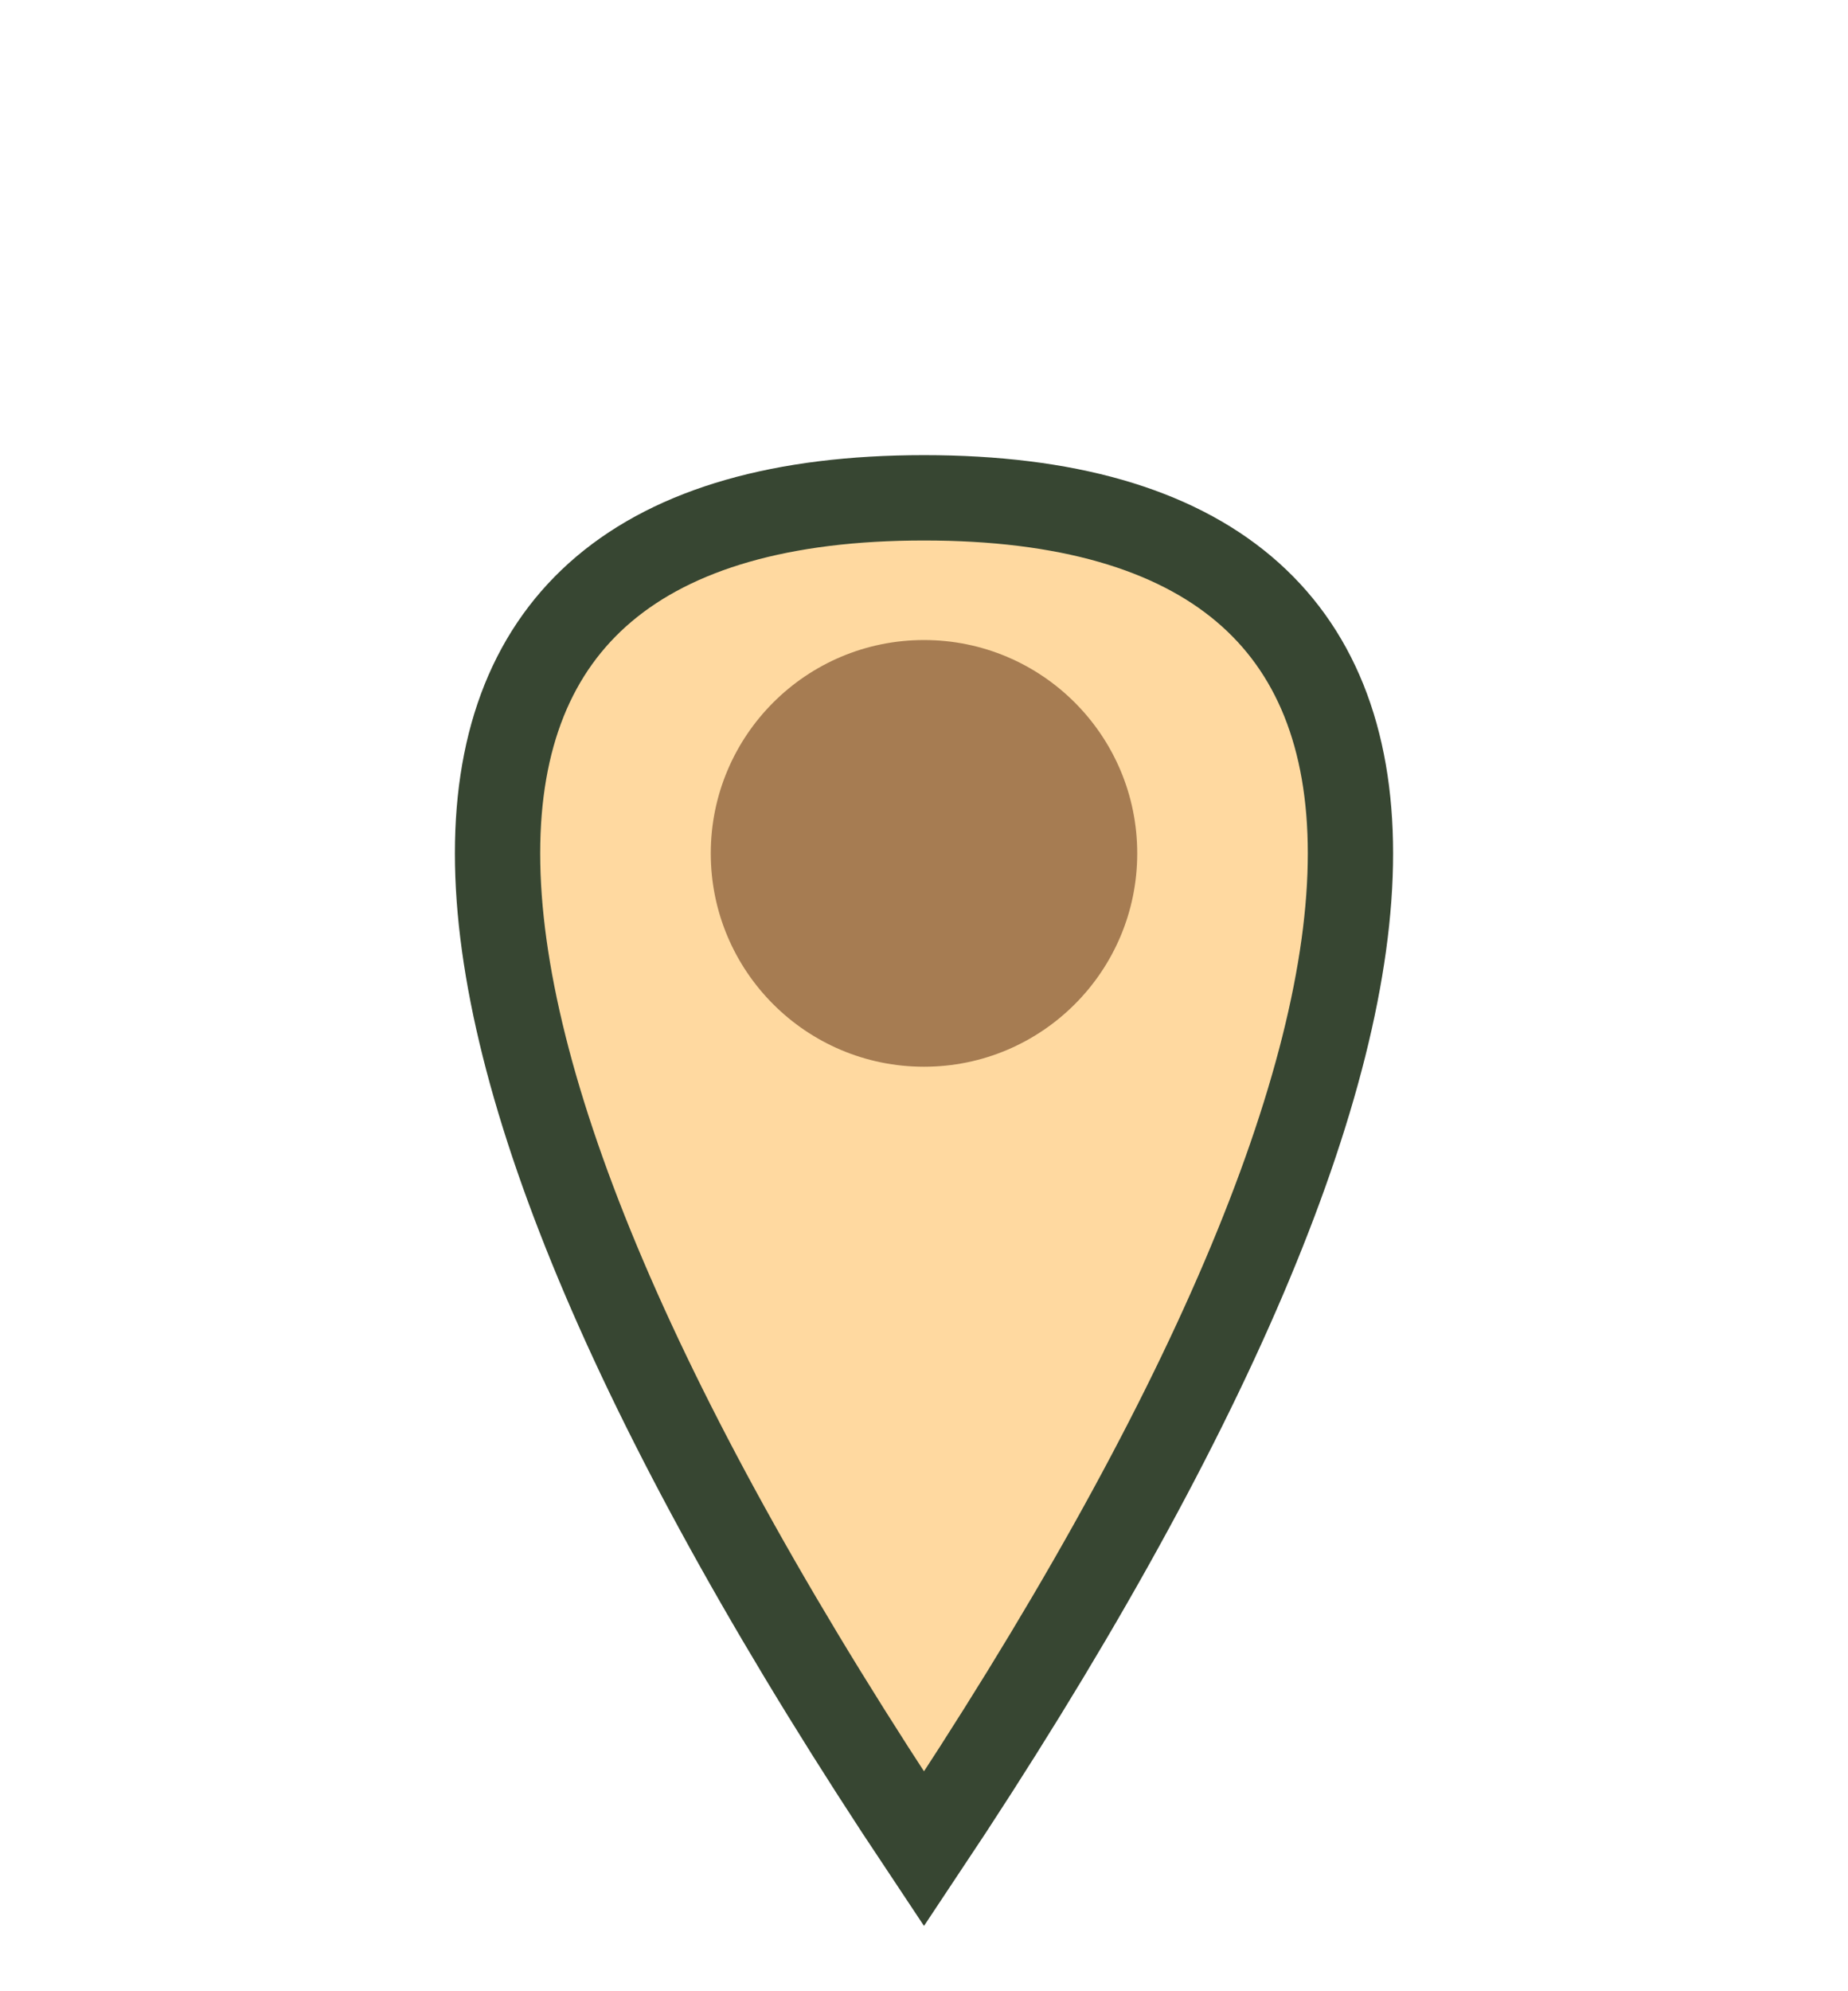
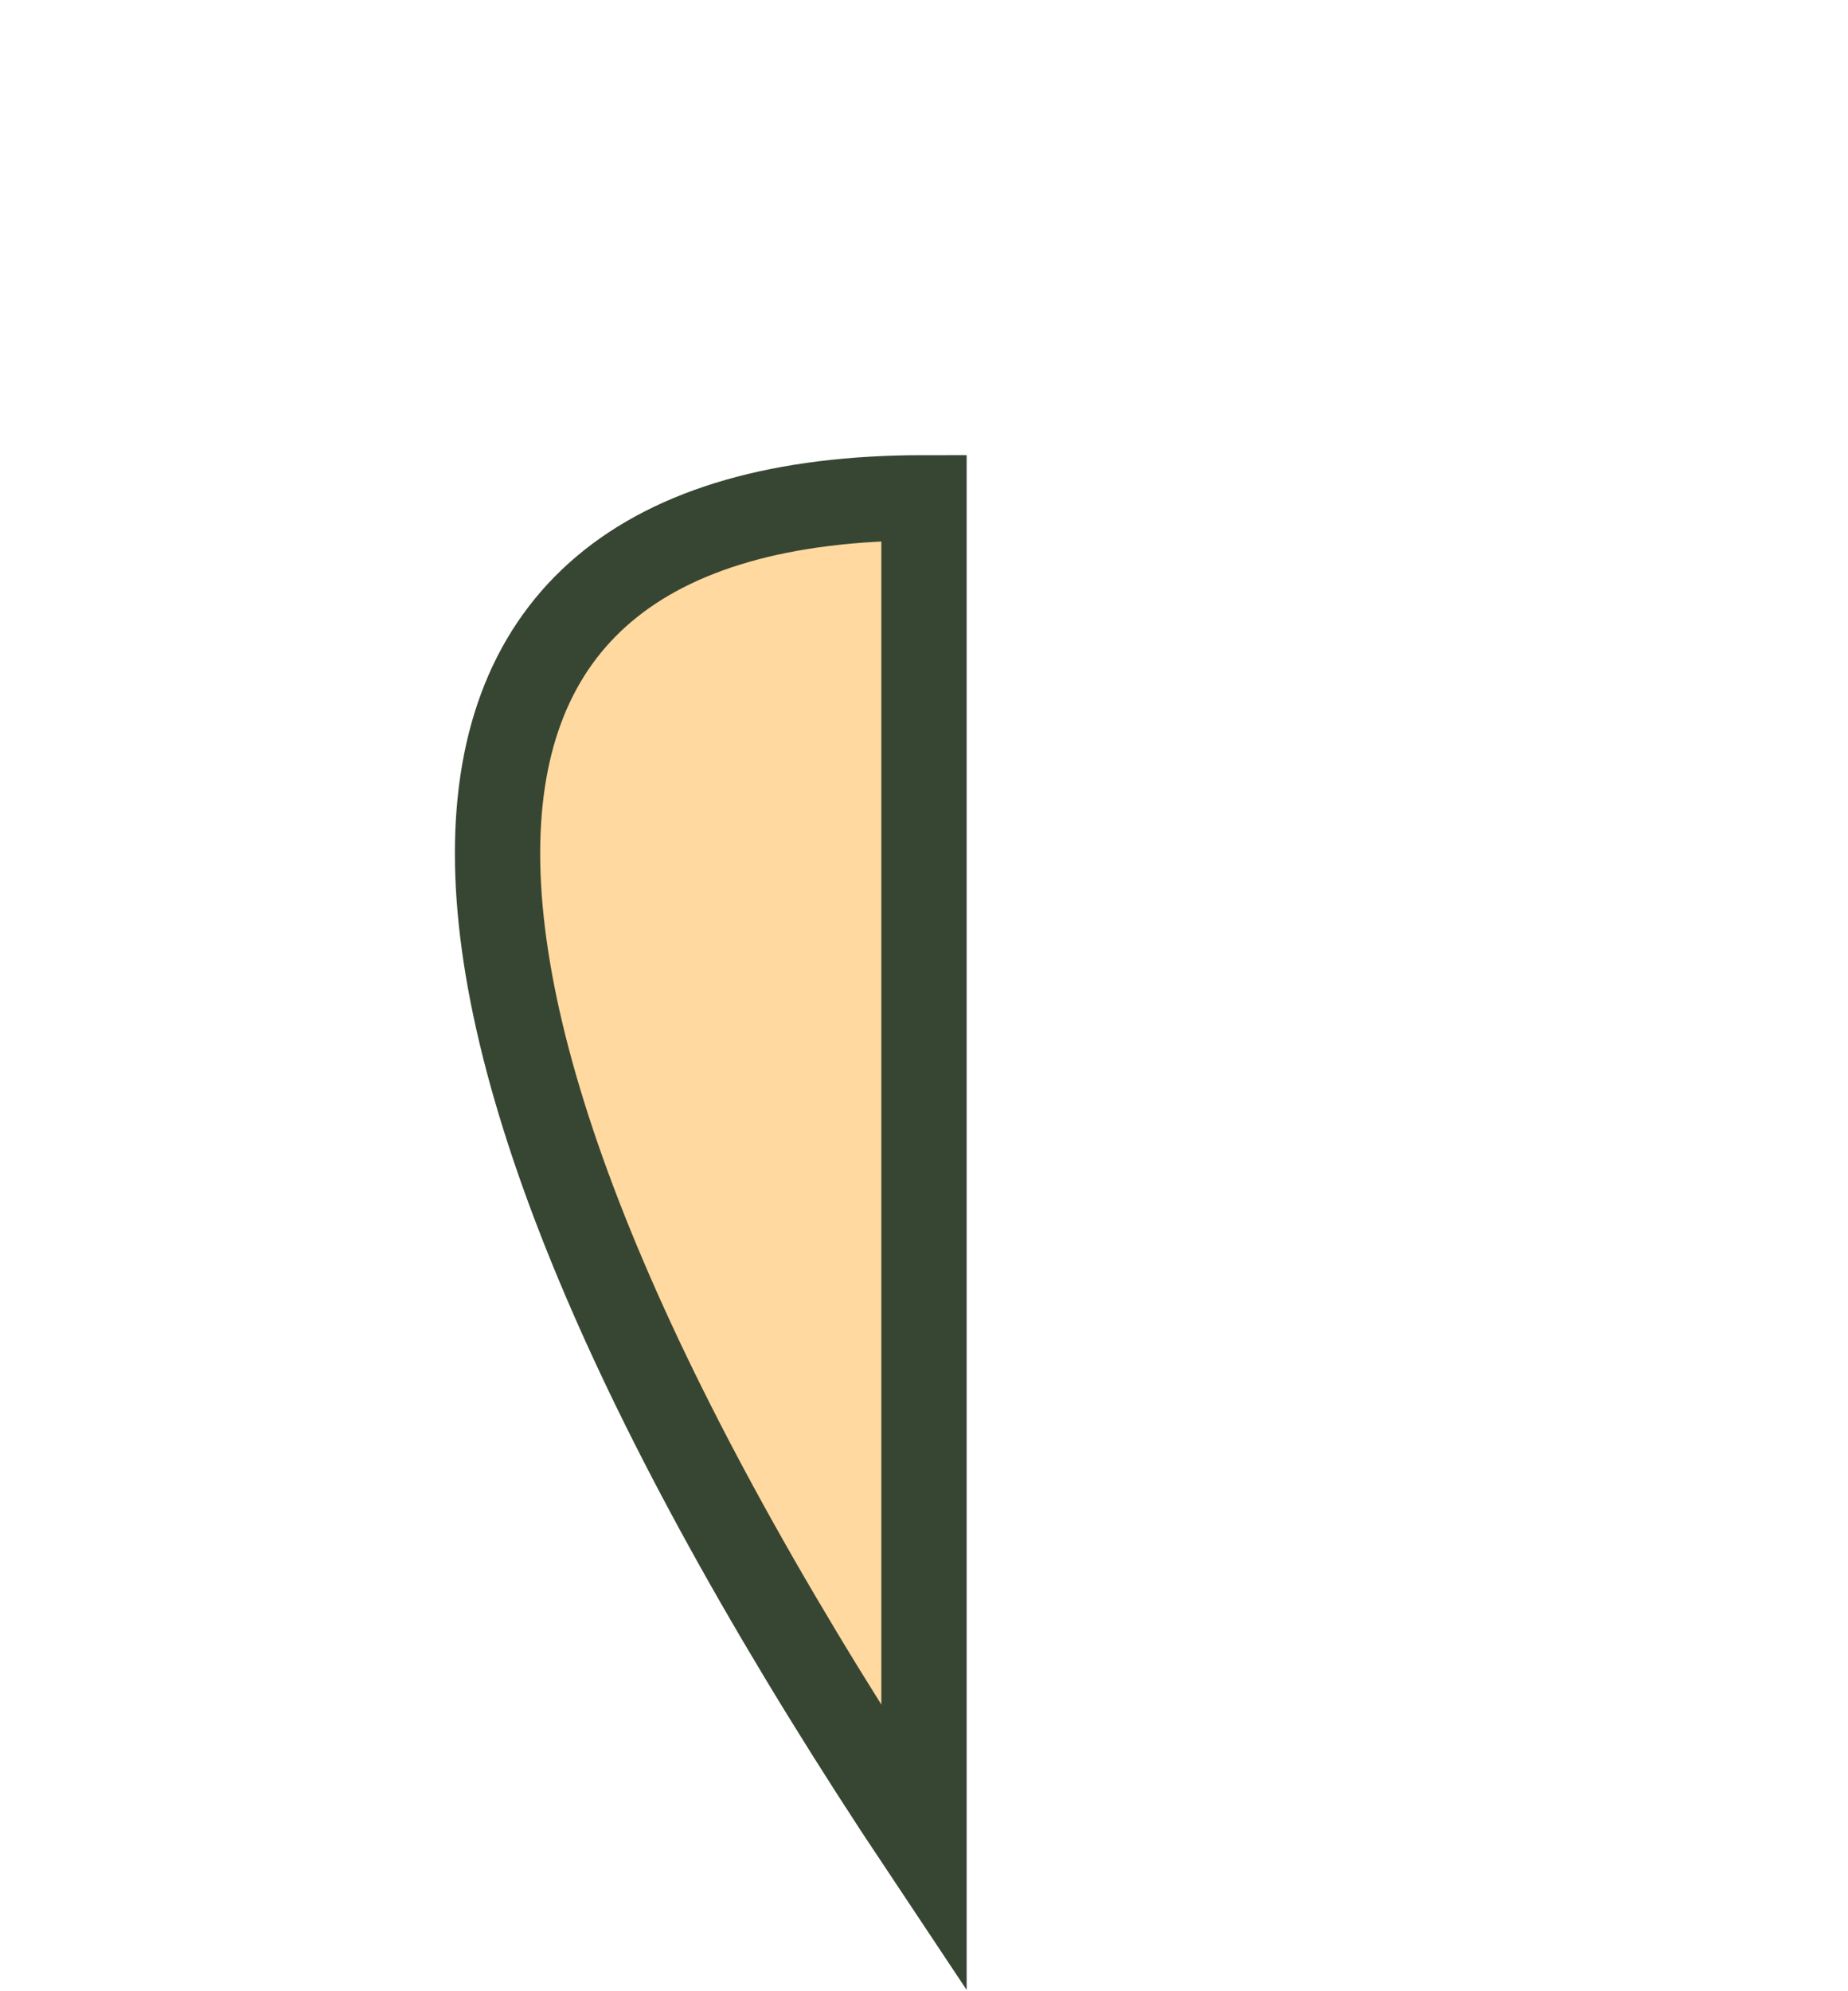
<svg xmlns="http://www.w3.org/2000/svg" width="26" height="28" viewBox="0 0 26 28">
-   <path d="M13 26C5 14 5 7 13 7s8 7 0 19z" fill="#FFD9A0" stroke="#374632" stroke-width="1.2" />
-   <circle cx="13" cy="12" r="3" fill="#A67C52" />
+   <path d="M13 26C5 14 5 7 13 7z" fill="#FFD9A0" stroke="#374632" stroke-width="1.2" />
</svg>